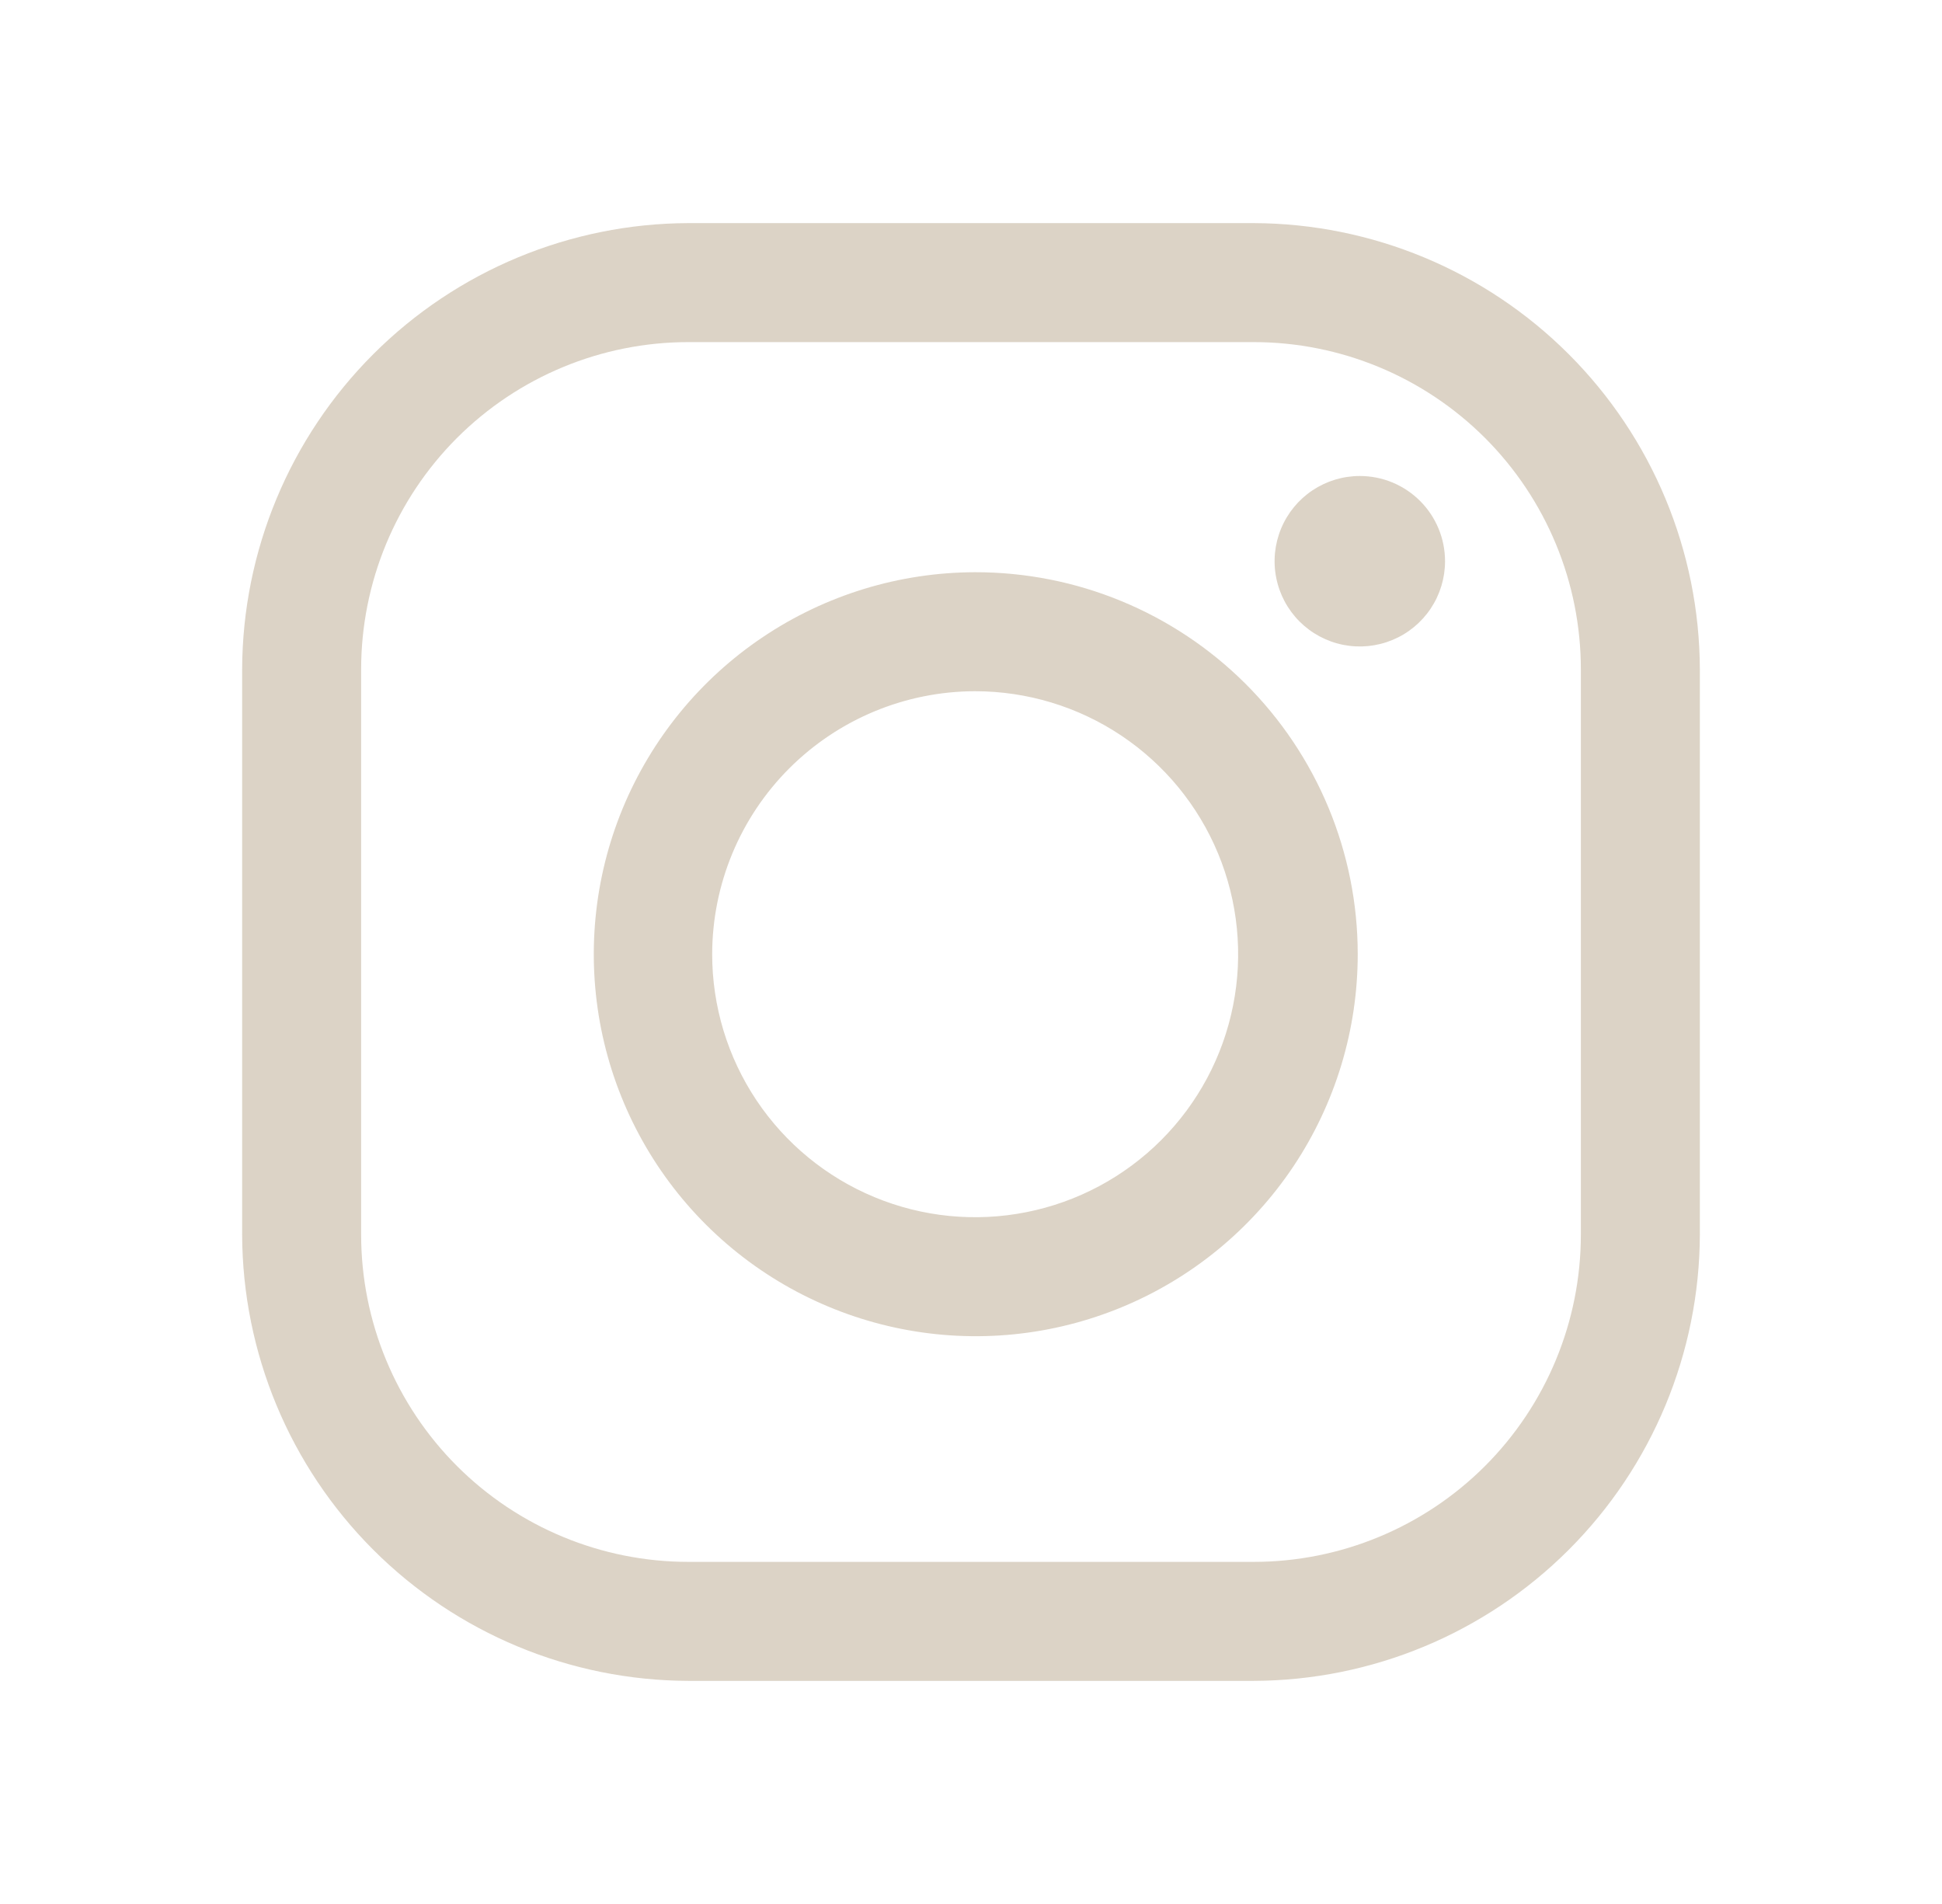
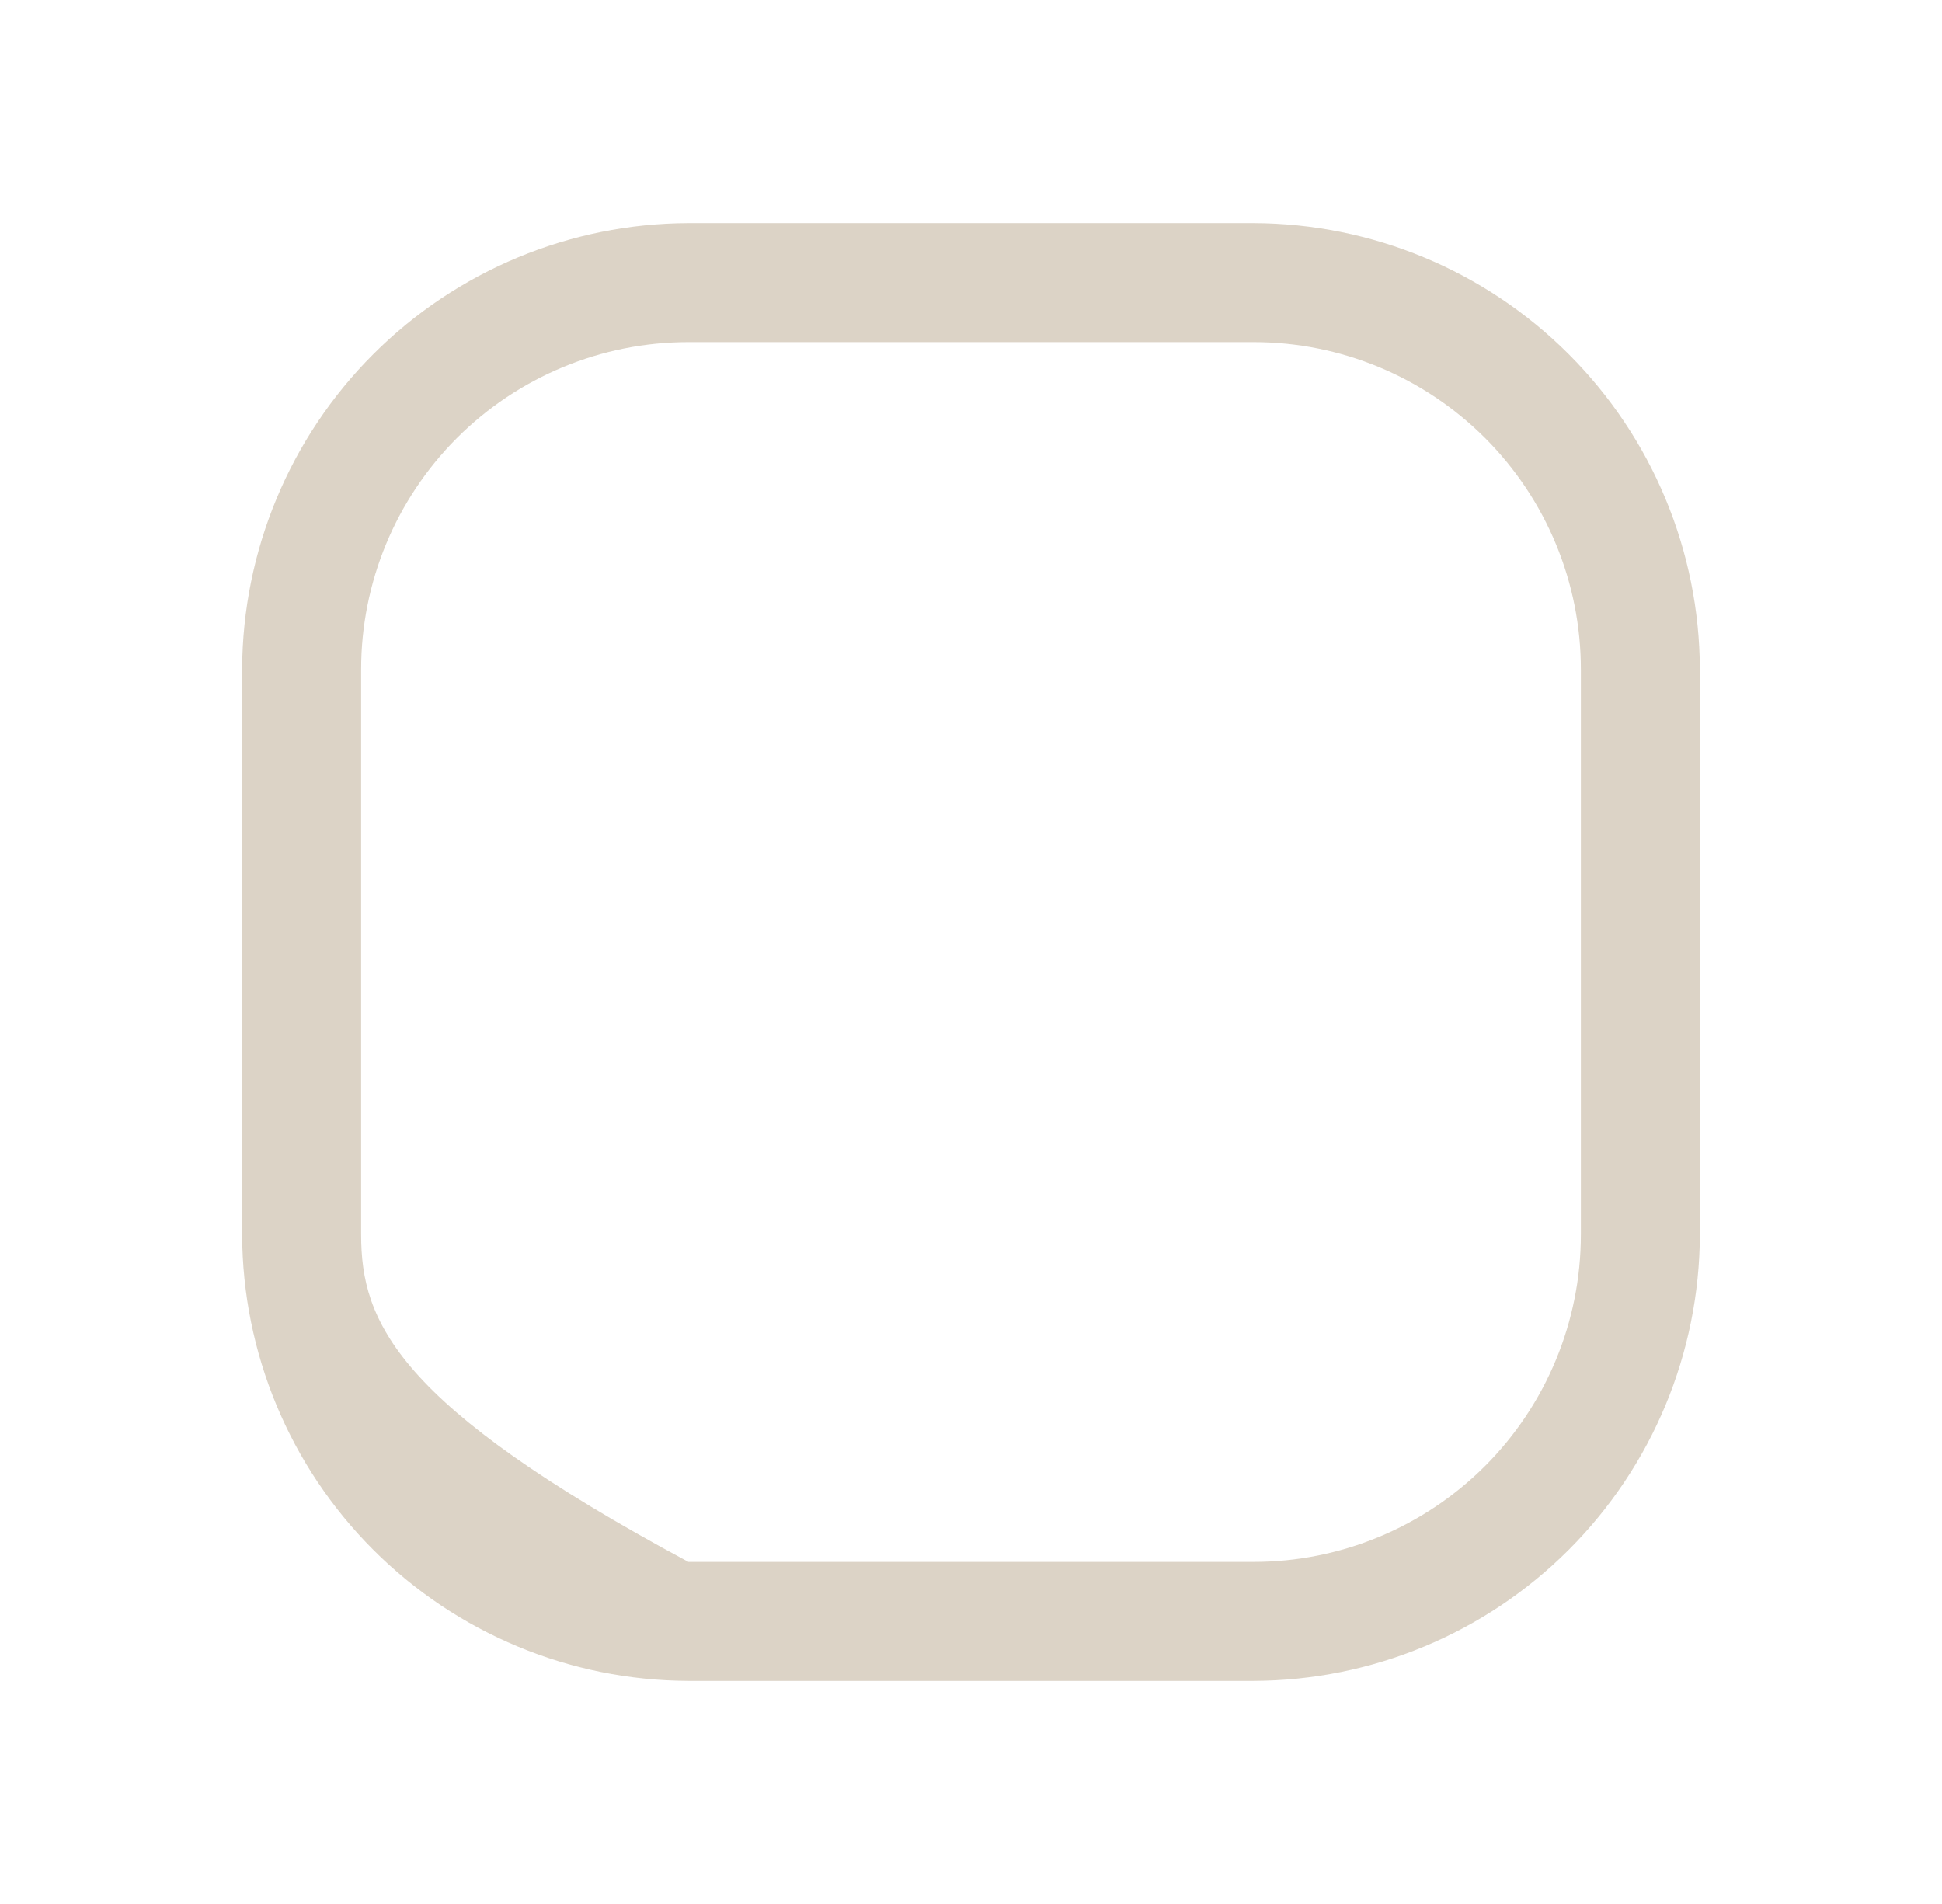
<svg xmlns="http://www.w3.org/2000/svg" width="51" height="50" viewBox="0 0 51 50" fill="none">
-   <path d="M32.922 8.984C35.201 8.984 37.387 9.89 38.999 11.501C40.61 13.113 41.516 15.299 41.516 17.578V32.422C41.516 34.701 40.61 36.887 38.999 38.499C37.387 40.11 35.201 41.016 32.922 41.016H18.078C15.799 41.016 13.613 40.11 12.001 38.499C10.39 36.887 9.484 34.701 9.484 32.422V17.578C9.484 15.299 10.39 13.113 12.001 11.501C13.613 9.89 15.799 8.984 18.078 8.984H32.922ZM32.922 5.859H18.078C14.973 5.869 11.998 7.106 9.802 9.302C7.606 11.498 6.369 14.473 6.359 17.578V32.422C6.369 35.527 7.606 38.502 9.802 40.698C11.998 42.894 14.973 44.131 18.078 44.141H32.922C36.027 44.131 39.002 42.894 41.198 40.698C43.394 38.502 44.631 35.527 44.641 32.422V17.578C44.631 14.473 43.394 11.498 41.198 9.302C39.002 7.106 36.027 5.869 32.922 5.859Z" fill="#CEC1AE" fill-opacity="0.7" />
-   <path d="M35.711 12.5C35.268 12.5 34.836 12.631 34.467 12.877C34.099 13.123 33.812 13.473 33.643 13.882C33.474 14.291 33.429 14.741 33.516 15.175C33.602 15.609 33.815 16.008 34.128 16.321C34.441 16.634 34.84 16.847 35.274 16.934C35.709 17.02 36.158 16.976 36.568 16.806C36.977 16.637 37.326 16.35 37.572 15.982C37.818 15.614 37.949 15.181 37.949 14.738C37.949 14.444 37.891 14.153 37.779 13.882C37.666 13.61 37.502 13.363 37.294 13.156C37.086 12.948 36.839 12.783 36.568 12.67C36.296 12.558 36.005 12.5 35.711 12.5Z" fill="#CEC1AE" fill-opacity="0.7" />
-   <path d="M25.605 18.152C26.972 18.152 28.308 18.556 29.444 19.315C30.58 20.073 31.466 21.152 31.989 22.414C32.512 23.676 32.65 25.065 32.383 26.405C32.117 27.745 31.459 28.976 30.493 29.942C29.527 30.908 28.296 31.566 26.956 31.832C25.616 32.099 24.227 31.962 22.965 31.438C21.703 30.915 20.624 30.029 19.865 28.893C19.107 27.757 18.702 26.421 18.703 25.055C18.706 23.225 19.434 21.471 20.728 20.177C22.022 18.884 23.776 18.155 25.605 18.152ZM25.605 15.027C23.622 15.031 21.684 15.623 20.037 16.728C18.39 17.832 17.108 19.401 16.351 21.234C15.595 23.068 15.4 25.084 15.789 27.029C16.179 28.974 17.136 30.759 18.54 32.16C19.944 33.561 21.732 34.514 23.678 34.899C25.623 35.284 27.639 35.084 29.471 34.323C31.303 33.563 32.868 32.276 33.969 30.627C35.07 28.977 35.657 27.038 35.656 25.055C35.656 23.736 35.395 22.43 34.89 21.213C34.384 19.995 33.643 18.889 32.71 17.957C31.776 17.026 30.668 16.288 29.449 15.785C28.23 15.282 26.924 15.025 25.605 15.027Z" fill="#CEC1AE" fill-opacity="0.7" />
+   <path d="M32.922 8.984C35.201 8.984 37.387 9.89 38.999 11.501C40.61 13.113 41.516 15.299 41.516 17.578V32.422C41.516 34.701 40.61 36.887 38.999 38.499C37.387 40.11 35.201 41.016 32.922 41.016H18.078C10.39 36.887 9.484 34.701 9.484 32.422V17.578C9.484 15.299 10.39 13.113 12.001 11.501C13.613 9.89 15.799 8.984 18.078 8.984H32.922ZM32.922 5.859H18.078C14.973 5.869 11.998 7.106 9.802 9.302C7.606 11.498 6.369 14.473 6.359 17.578V32.422C6.369 35.527 7.606 38.502 9.802 40.698C11.998 42.894 14.973 44.131 18.078 44.141H32.922C36.027 44.131 39.002 42.894 41.198 40.698C43.394 38.502 44.631 35.527 44.641 32.422V17.578C44.631 14.473 43.394 11.498 41.198 9.302C39.002 7.106 36.027 5.869 32.922 5.859Z" fill="#CEC1AE" fill-opacity="0.7" />
</svg>